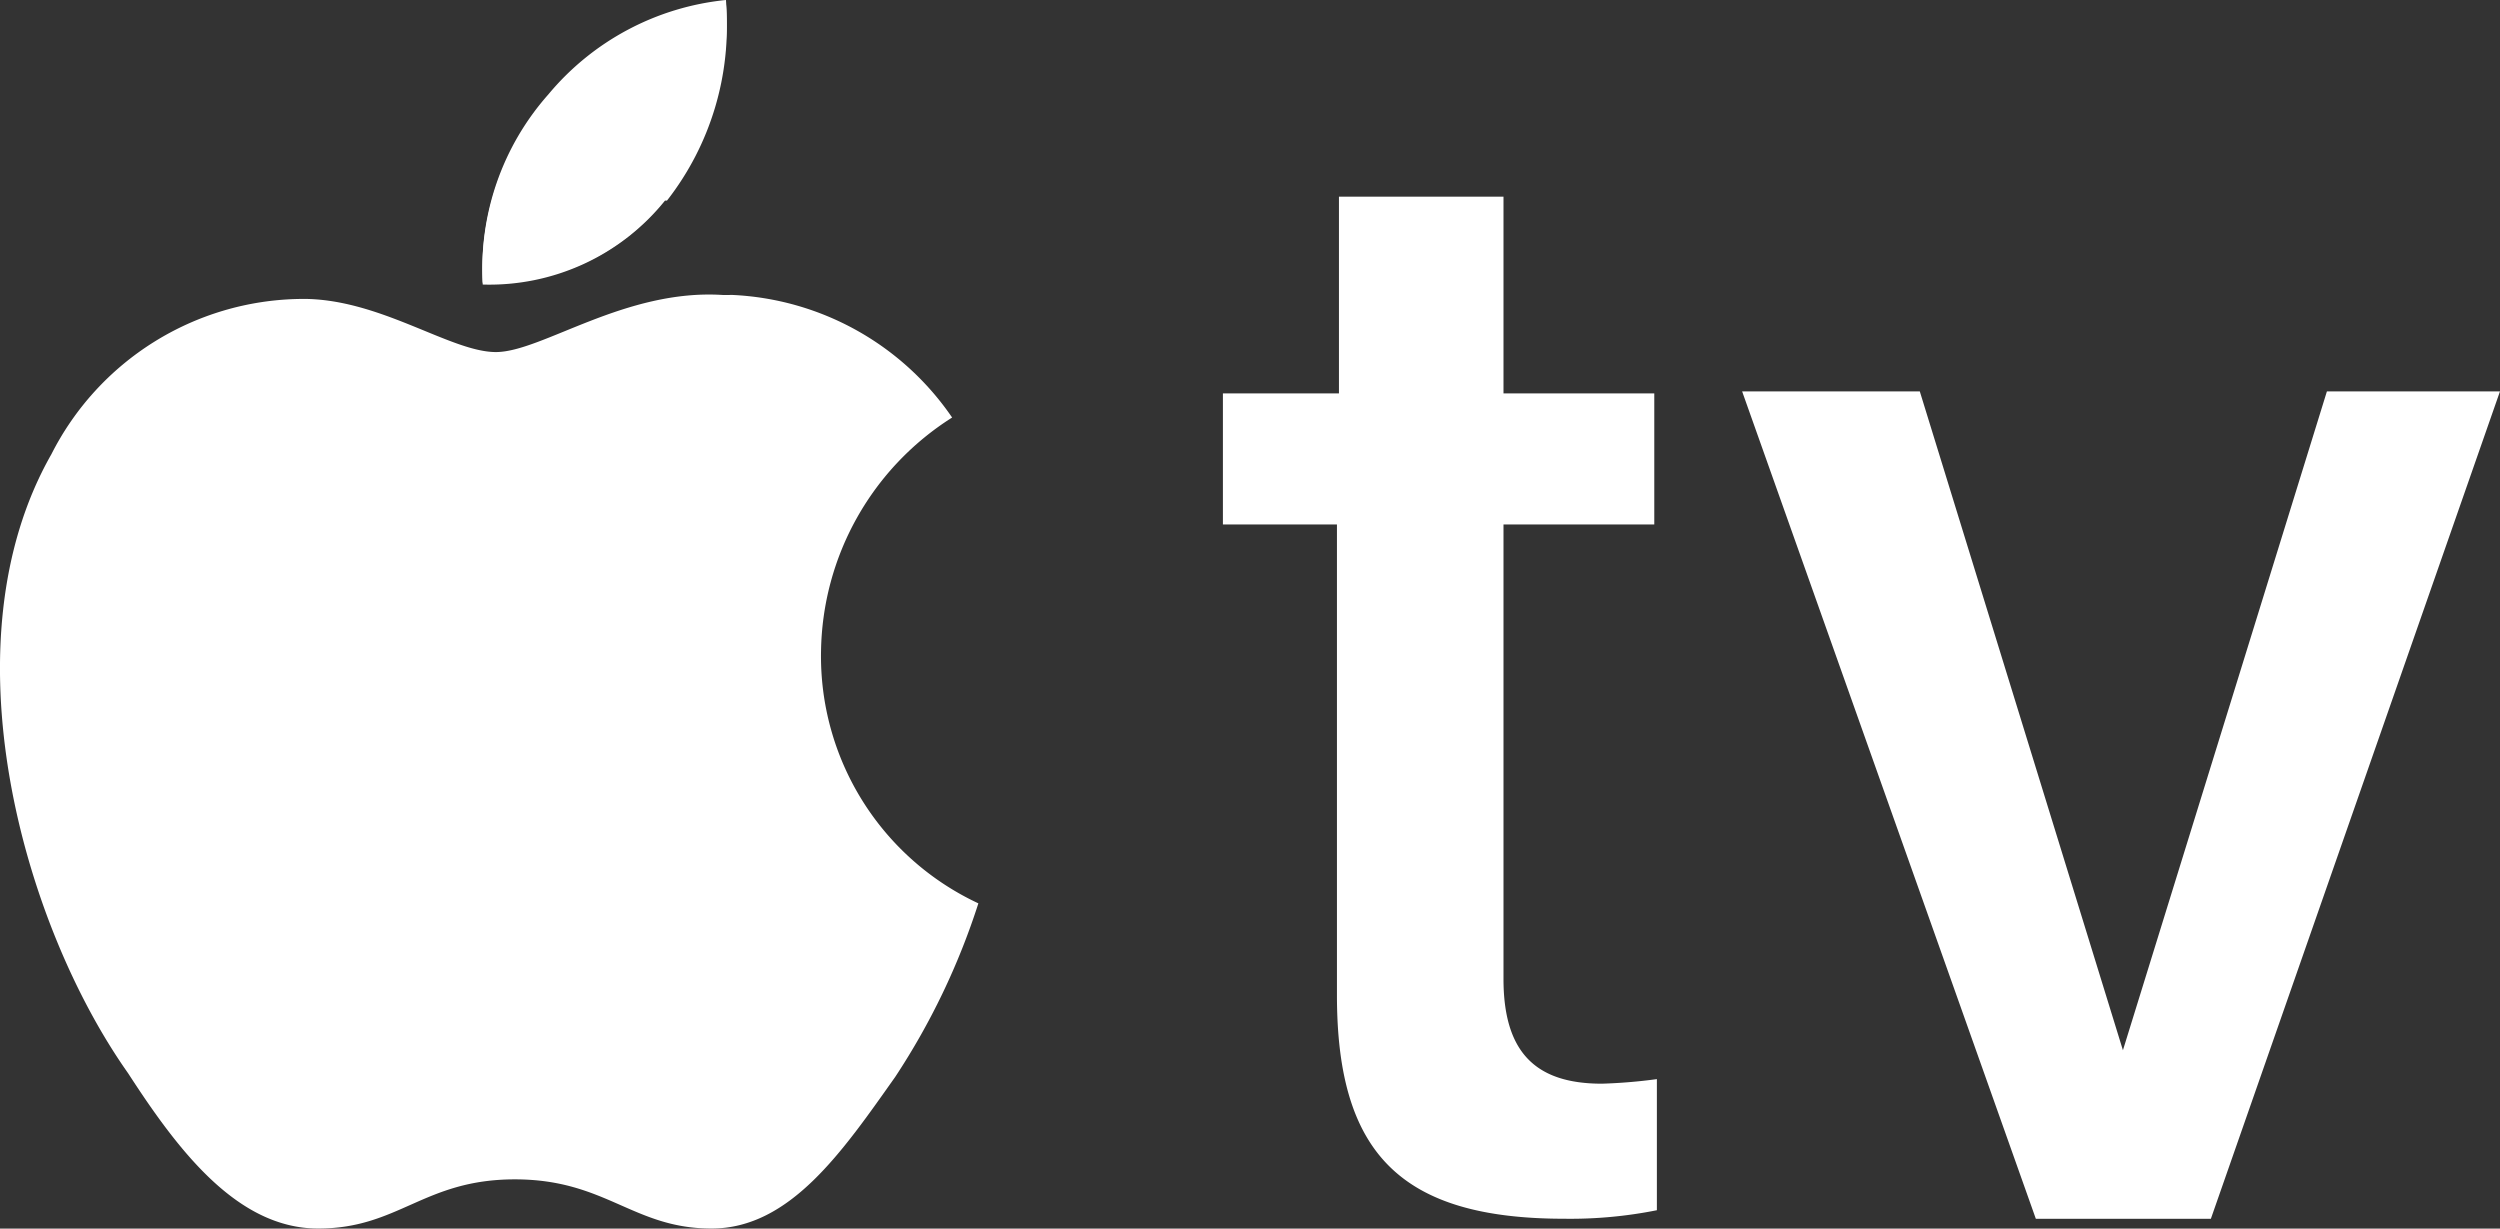
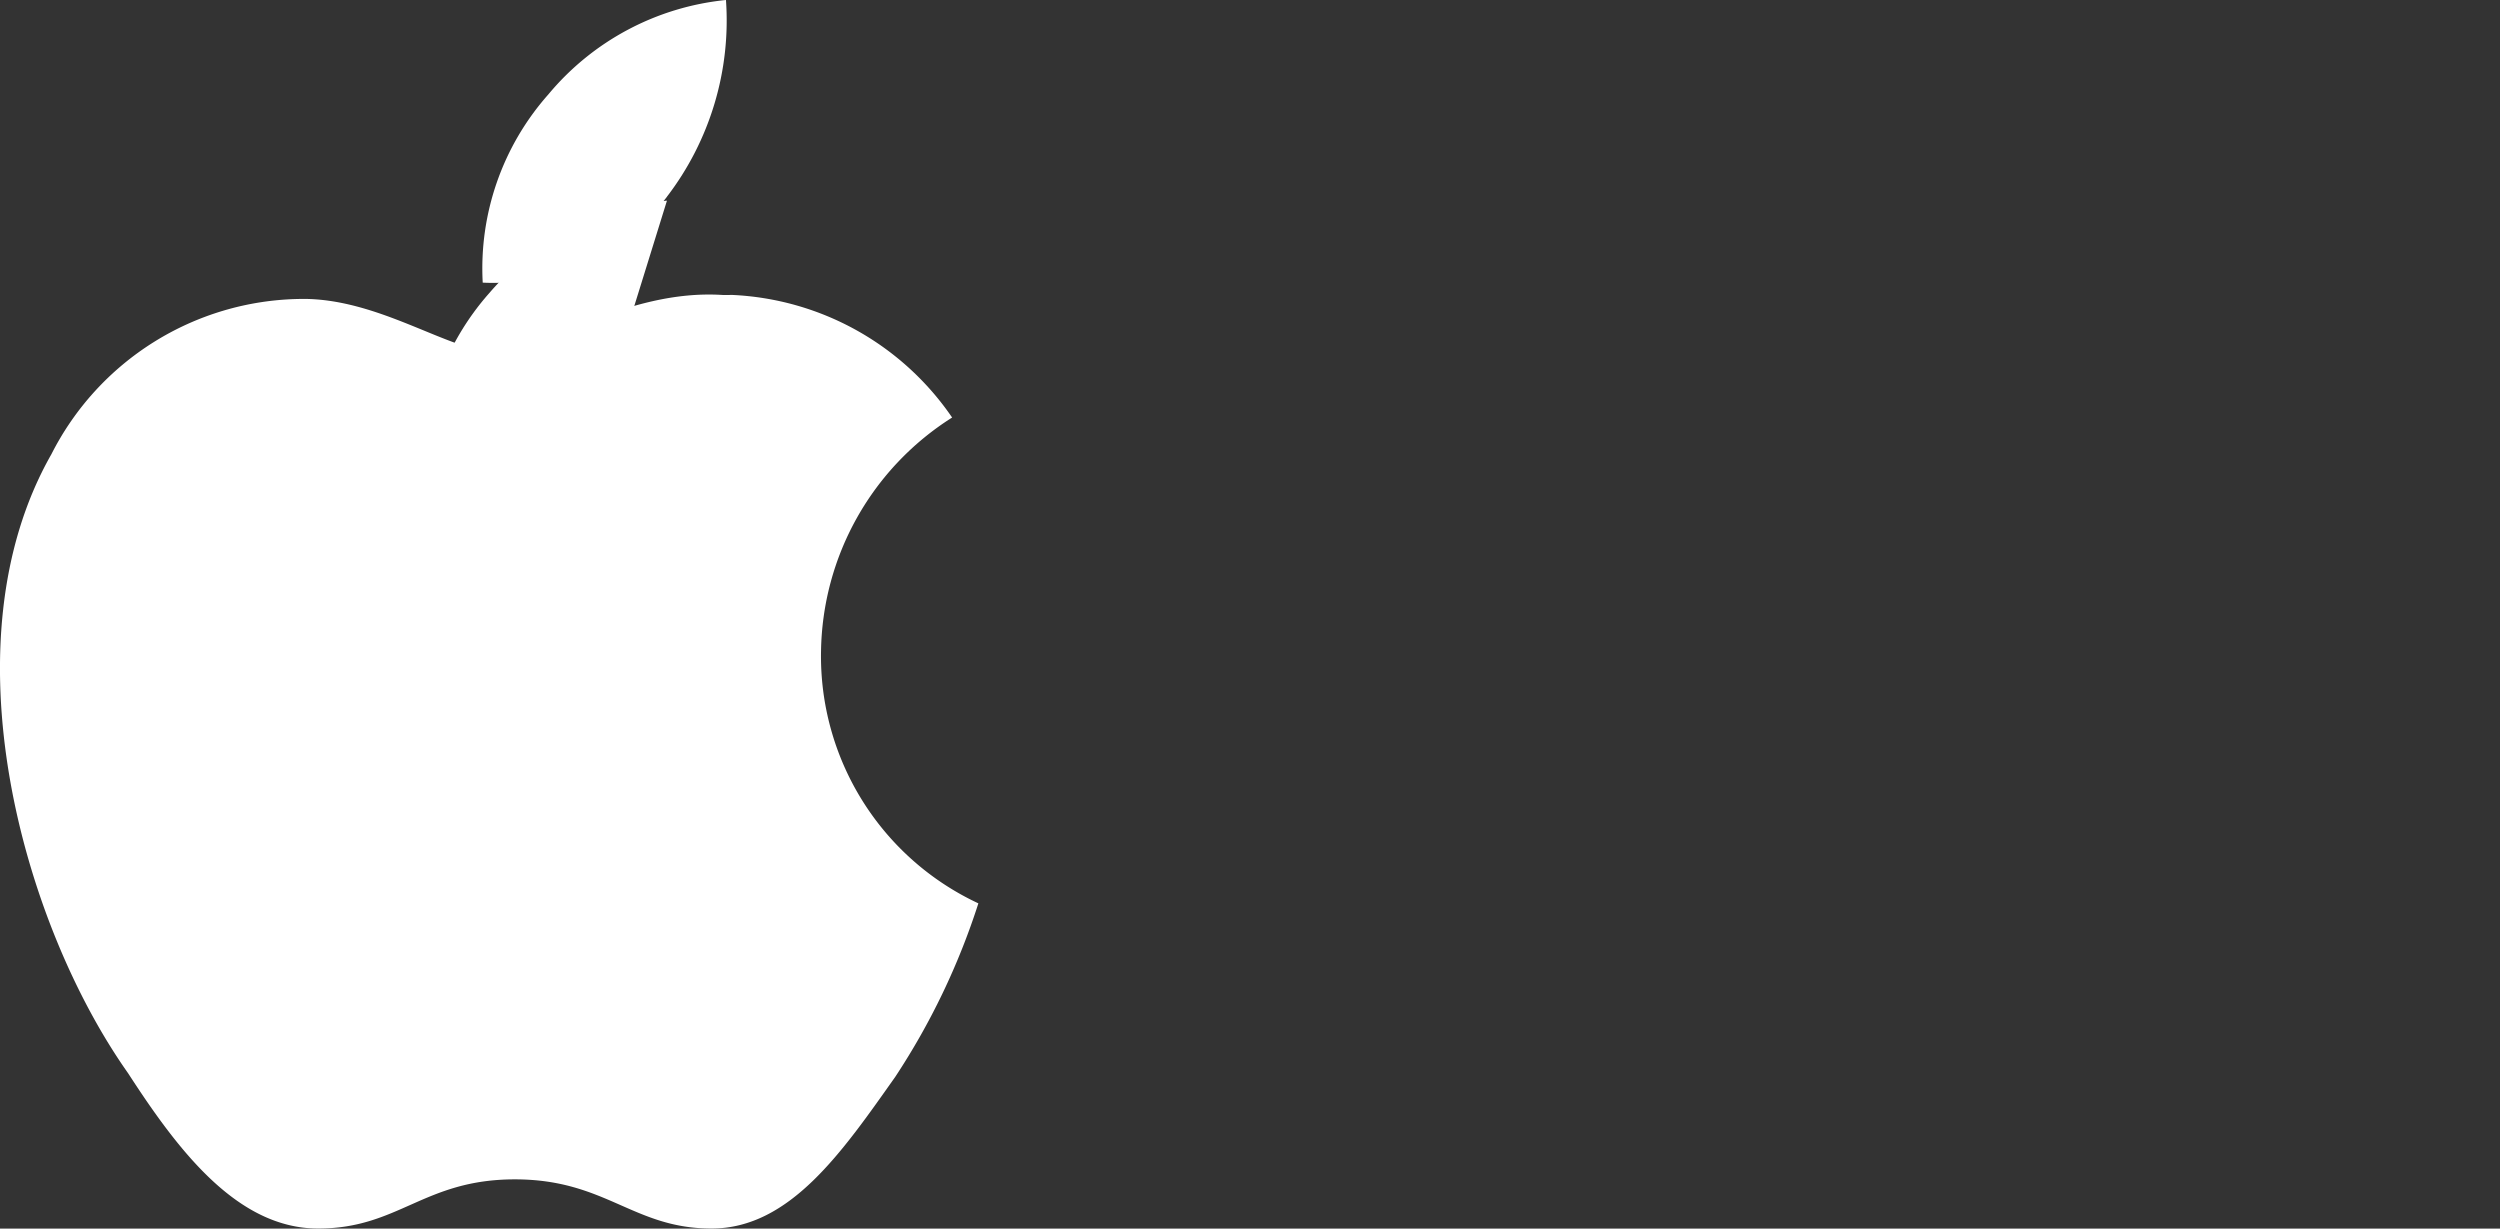
<svg xmlns="http://www.w3.org/2000/svg" width="105.842" height="52.014" viewBox="0 0 105.842 52.014">
  <rect x="0" y="0" width="105.842" height="52.014" fill="#333333" stroke="none" />
  <g id="Distribution---In-progress" transform="translate(0 0)">
    <g id="apple-tv">
-       <path id="Path" d="M16.39,8.387A11.963,11.963,0,0,0,18.888.06a11.38,11.38,0,0,0-7.522,3.914,11.1,11.1,0,0,0-2.776,7.966,9.548,9.548,0,0,0,7.716-3.553" transform="translate(11.847 0.107)" fill="#fff" />
+       <path id="Path" d="M16.39,8.387a11.38,11.38,0,0,0-7.522,3.914,11.1,11.1,0,0,0-2.776,7.966,9.548,9.548,0,0,0,7.716-3.553" transform="translate(11.847 0.107)" fill="#fff" />
      <path id="Path-2" data-name="Path" d="M16.39,8.327A12.268,12.268,0,0,0,18.888,0a11.241,11.241,0,0,0-7.522,4,11.1,11.1,0,0,0-2.776,7.966,9.243,9.243,0,0,0,7.8-3.636" transform="translate(11.847 0)" fill="#fff" />
      <path id="Path-3" data-name="Path" d="M31.841,4.513c-4.163-.278-7.688,2.415-9.631,2.415s-5-2.331-8.327-2.248A11.99,11.99,0,0,0,3.391,11.257c-4.552,7.994-1.221,19.873,3.247,26.2,2.137,3.3,4.635,6.578,8.049,6.578s4.469-2.082,8.327-2.082,5,2.082,8.327,2.082,5.551-3.275,7.772-6.412a29.921,29.921,0,0,0,3.525-7.355,11.546,11.546,0,0,1-6.661-10.686A11.907,11.907,0,0,1,41.527,9.7a11.935,11.935,0,0,0-9.3-5.19" transform="translate(-1.217 7.977)" fill="#fff" />
-       <path id="Path-4" data-name="Path" d="M31.749,3v8.327h6.384v5.551H31.749V36.112c0,3.053,1.3,4.441,4.163,4.441a22.011,22.011,0,0,0,2.331-.194V45.91a18.68,18.68,0,0,1-3.914.361c-6.939,0-9.631-2.776-9.631-9.465V16.878H19.87V11.327h4.913V3Z" transform="translate(31.904 5.327)" fill="#fff" />
-       <path id="Path-5" data-name="Path" d="M47.635,41H40.225L27.79,5.97h7.522l8.6,27.894h0L52.548,5.97h7.327Z" transform="translate(45.966 10.6)" fill="#fff" />
    </g>
  </g>
</svg>